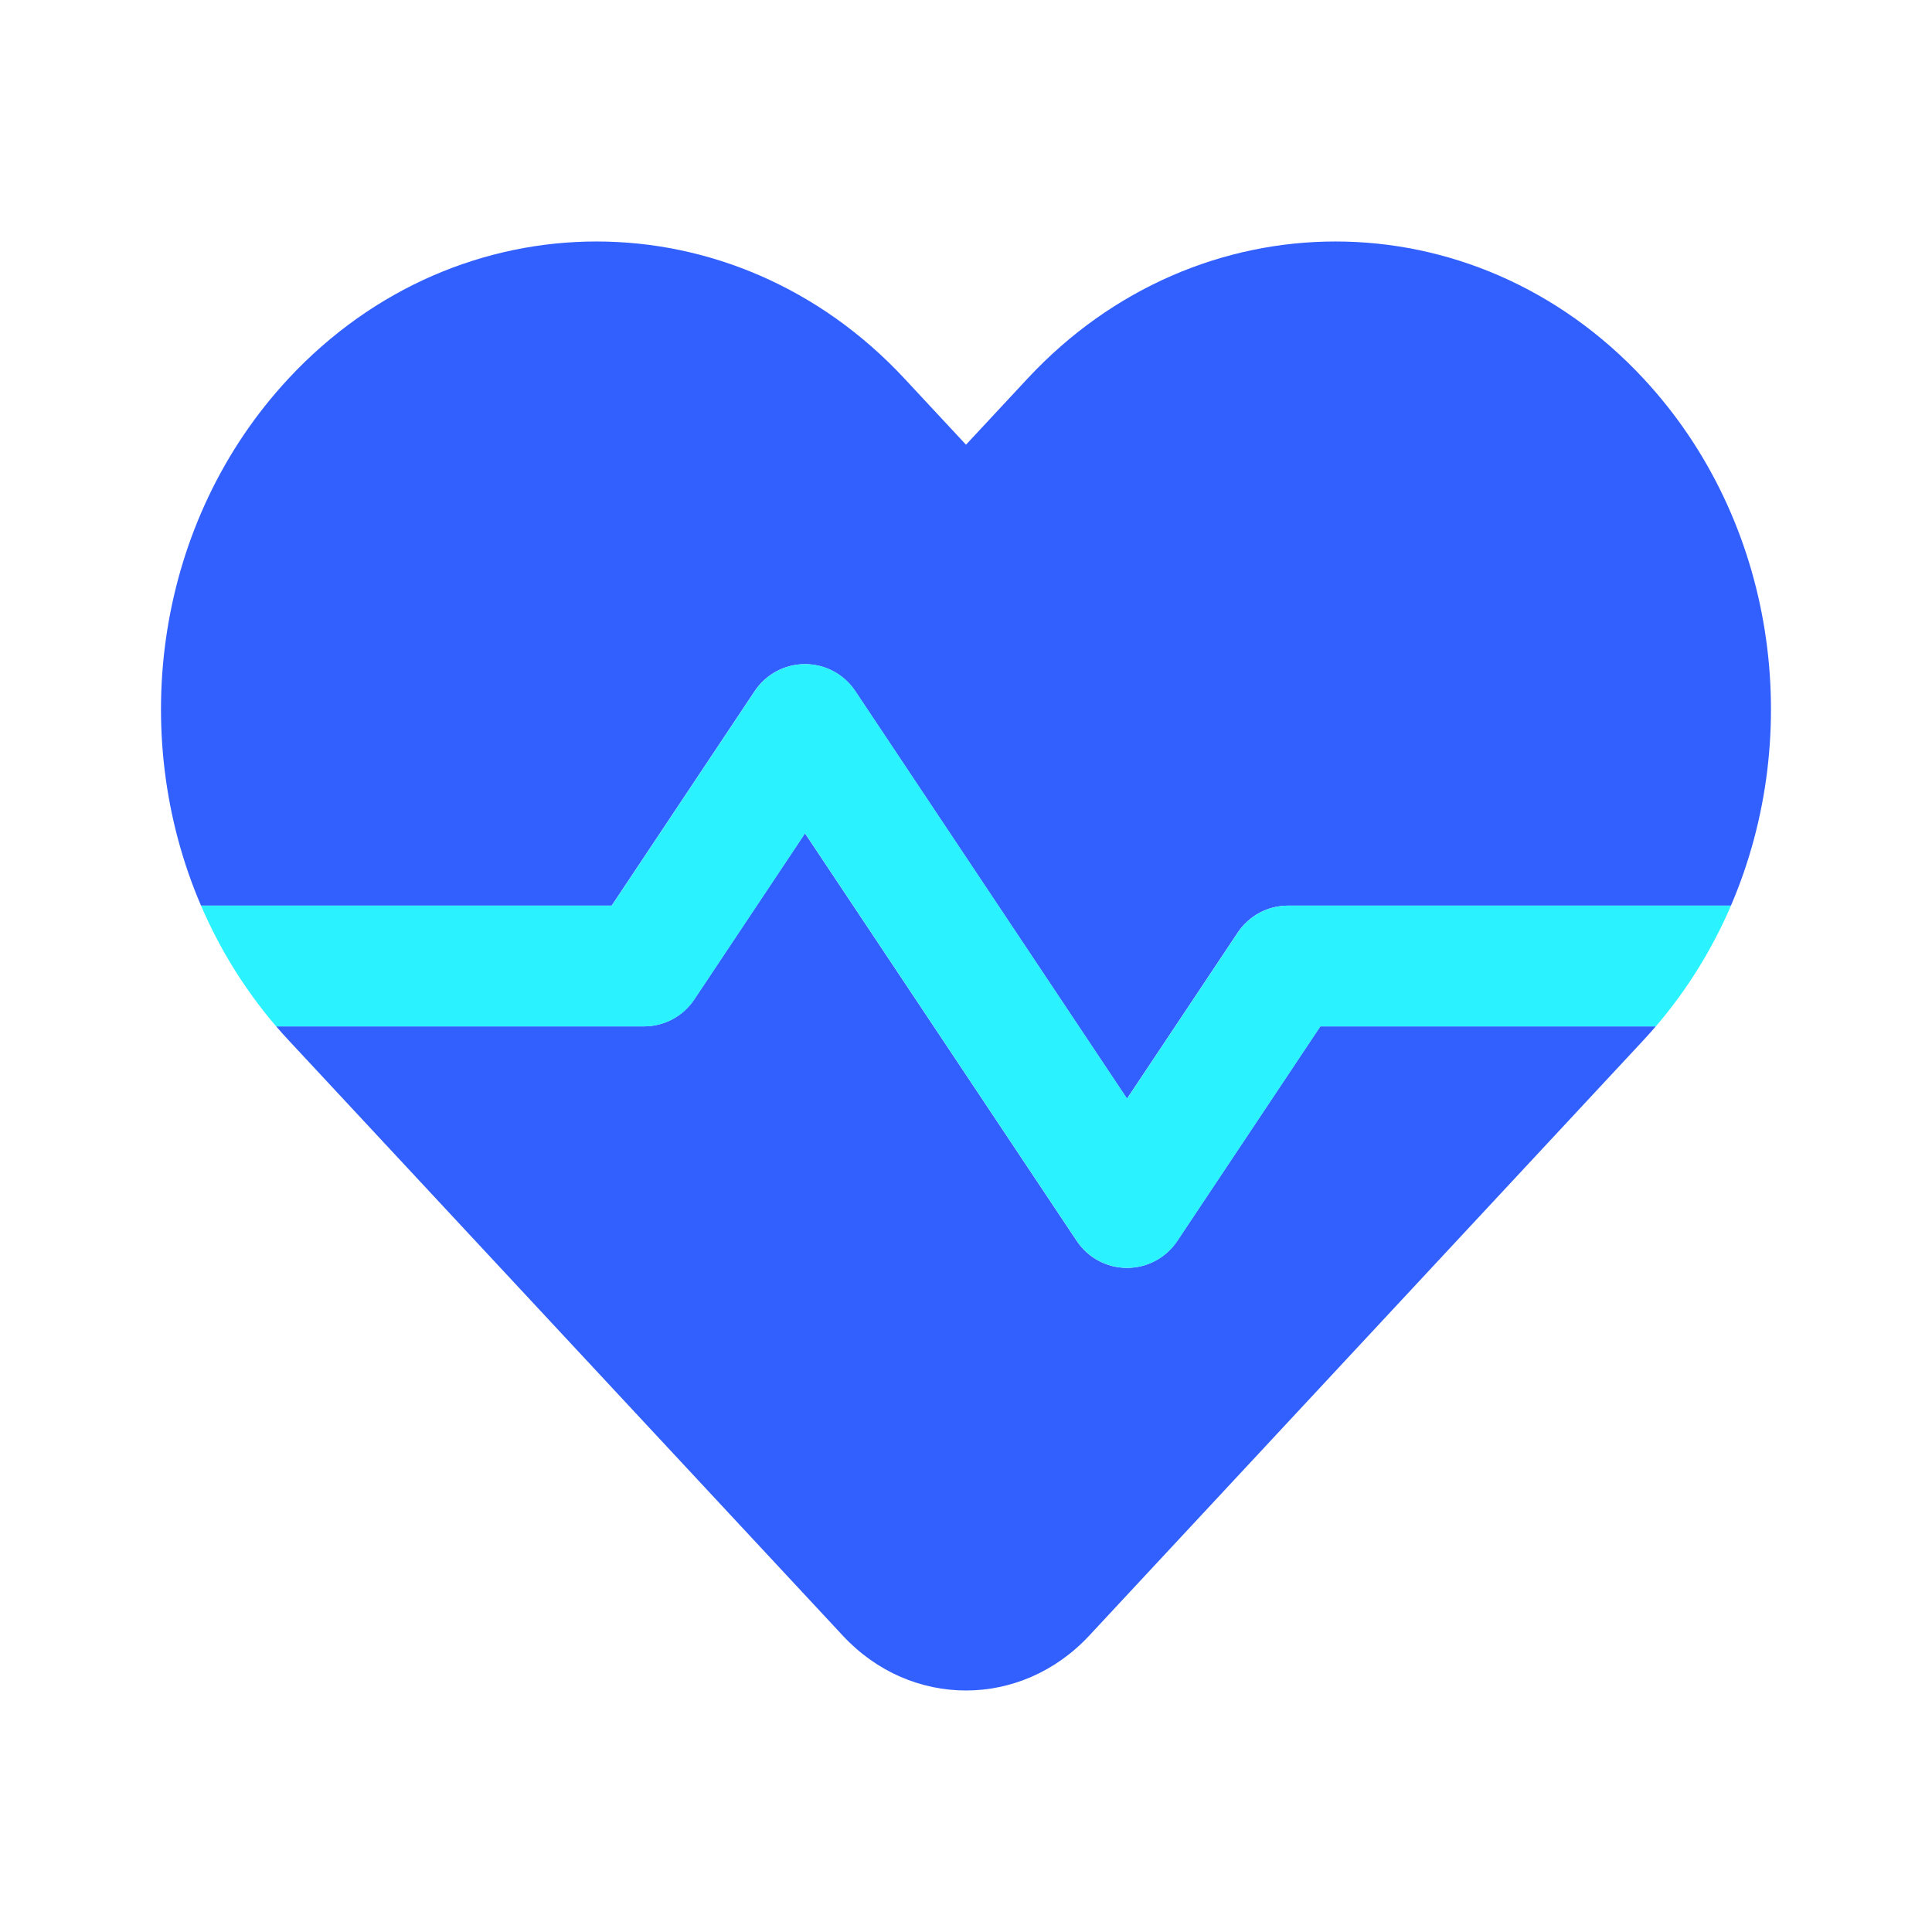
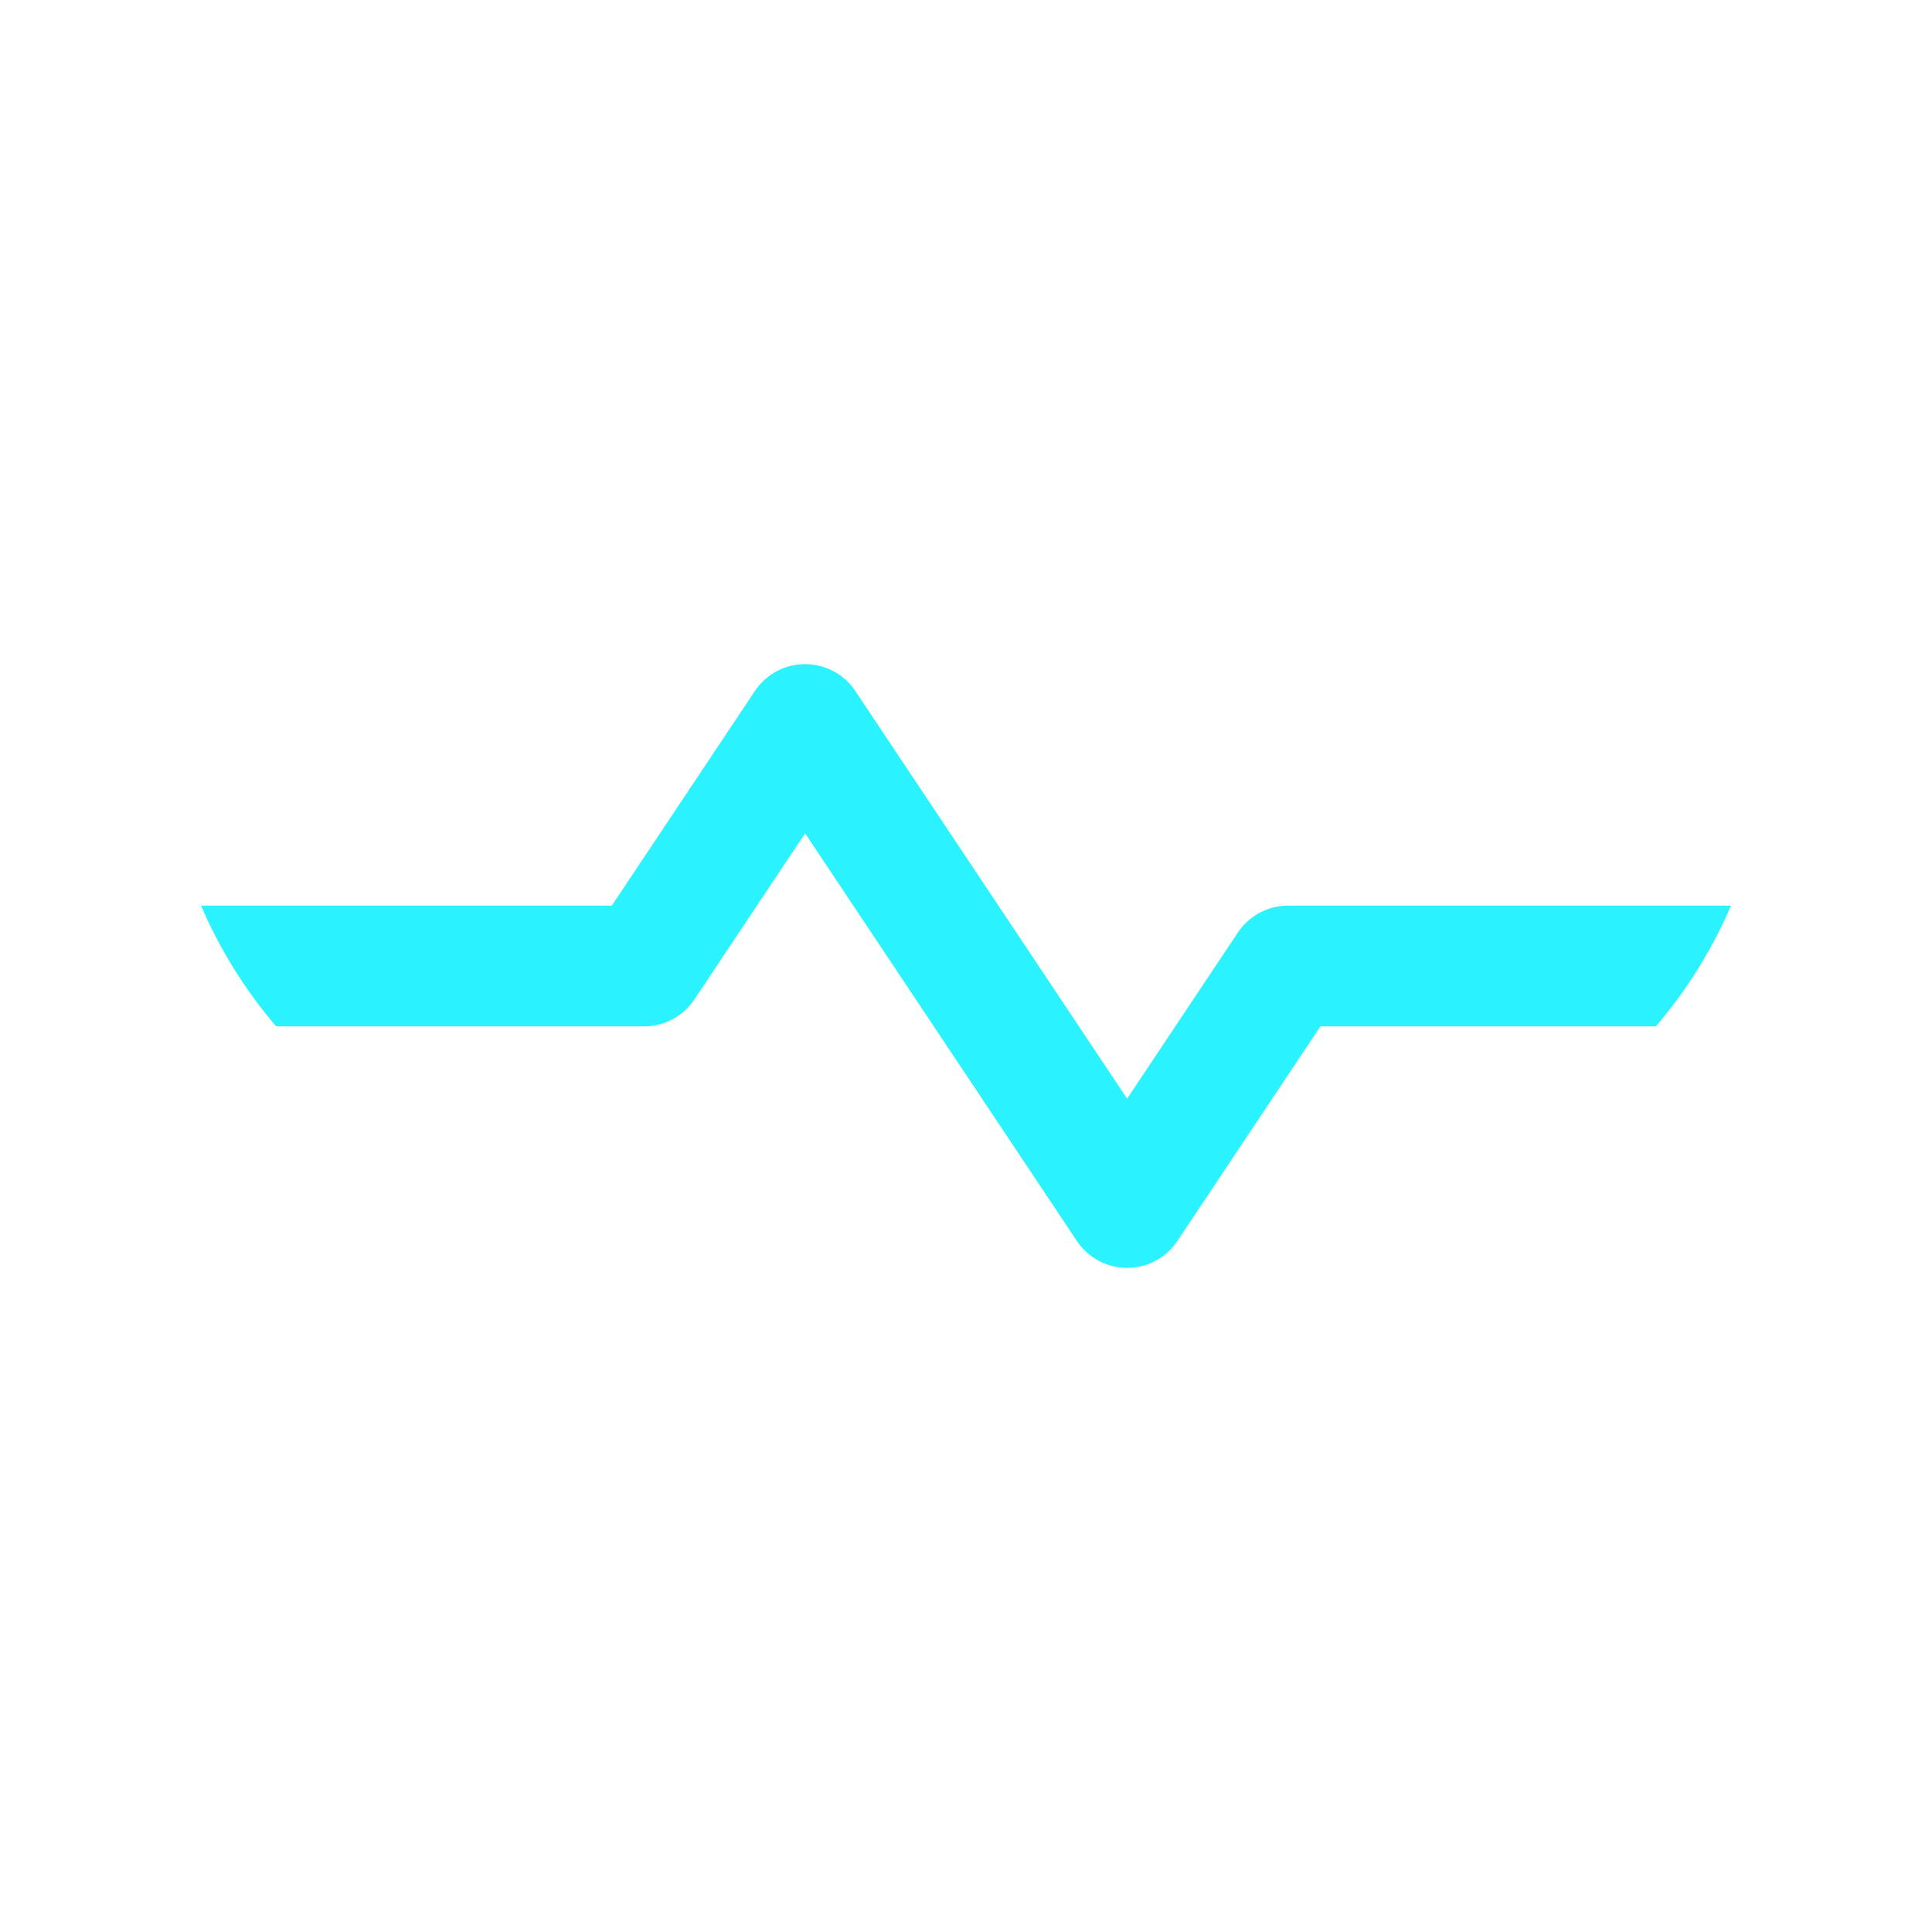
<svg xmlns="http://www.w3.org/2000/svg" width="40" height="40" viewBox="0 0 40 40" fill="none">
-   <path fill-rule="evenodd" clip-rule="evenodd" d="M20 9.207L21.275 7.837C24.796 4.054 30.505 4.054 34.026 7.837C36.772 10.788 37.376 15.17 35.837 18.75H26.666C26.248 18.75 25.858 18.959 25.626 19.307L23.333 22.747L17.706 14.307C17.475 13.959 17.084 13.75 16.666 13.75C16.248 13.75 15.858 13.959 15.626 14.307L12.664 18.75H4.162C2.623 15.17 3.227 10.788 5.974 7.837C9.495 4.054 15.204 4.054 18.725 7.837L20 9.207ZM5.718 21.25C5.801 21.347 5.886 21.442 5.974 21.536L17.45 33.865C18.858 35.378 21.141 35.378 22.55 33.865L34.026 21.536C34.113 21.442 34.198 21.347 34.281 21.25H27.335L24.373 25.693C24.141 26.041 23.751 26.25 23.333 26.25C22.915 26.25 22.525 26.041 22.293 25.693L16.666 17.253L14.373 20.693C14.141 21.041 13.751 21.25 13.333 21.25H5.718Z" fill="#3260FF" />
  <path fill-rule="evenodd" clip-rule="evenodd" d="M35.838 18.75H26.669C26.251 18.75 25.861 18.959 25.629 19.307L23.336 22.747L17.709 14.307C17.477 13.959 17.087 13.75 16.669 13.75C16.251 13.75 15.861 13.959 15.629 14.307L12.667 18.75H4.162C4.547 19.645 5.066 20.49 5.718 21.25H13.336C13.754 21.25 14.144 21.041 14.376 20.693L16.669 17.253L22.296 25.693C22.528 26.041 22.918 26.25 23.336 26.25C23.754 26.25 24.144 26.041 24.376 25.693L27.338 21.25H34.282C34.934 20.49 35.453 19.645 35.838 18.75Z" fill="#2AF2FF" />
</svg>